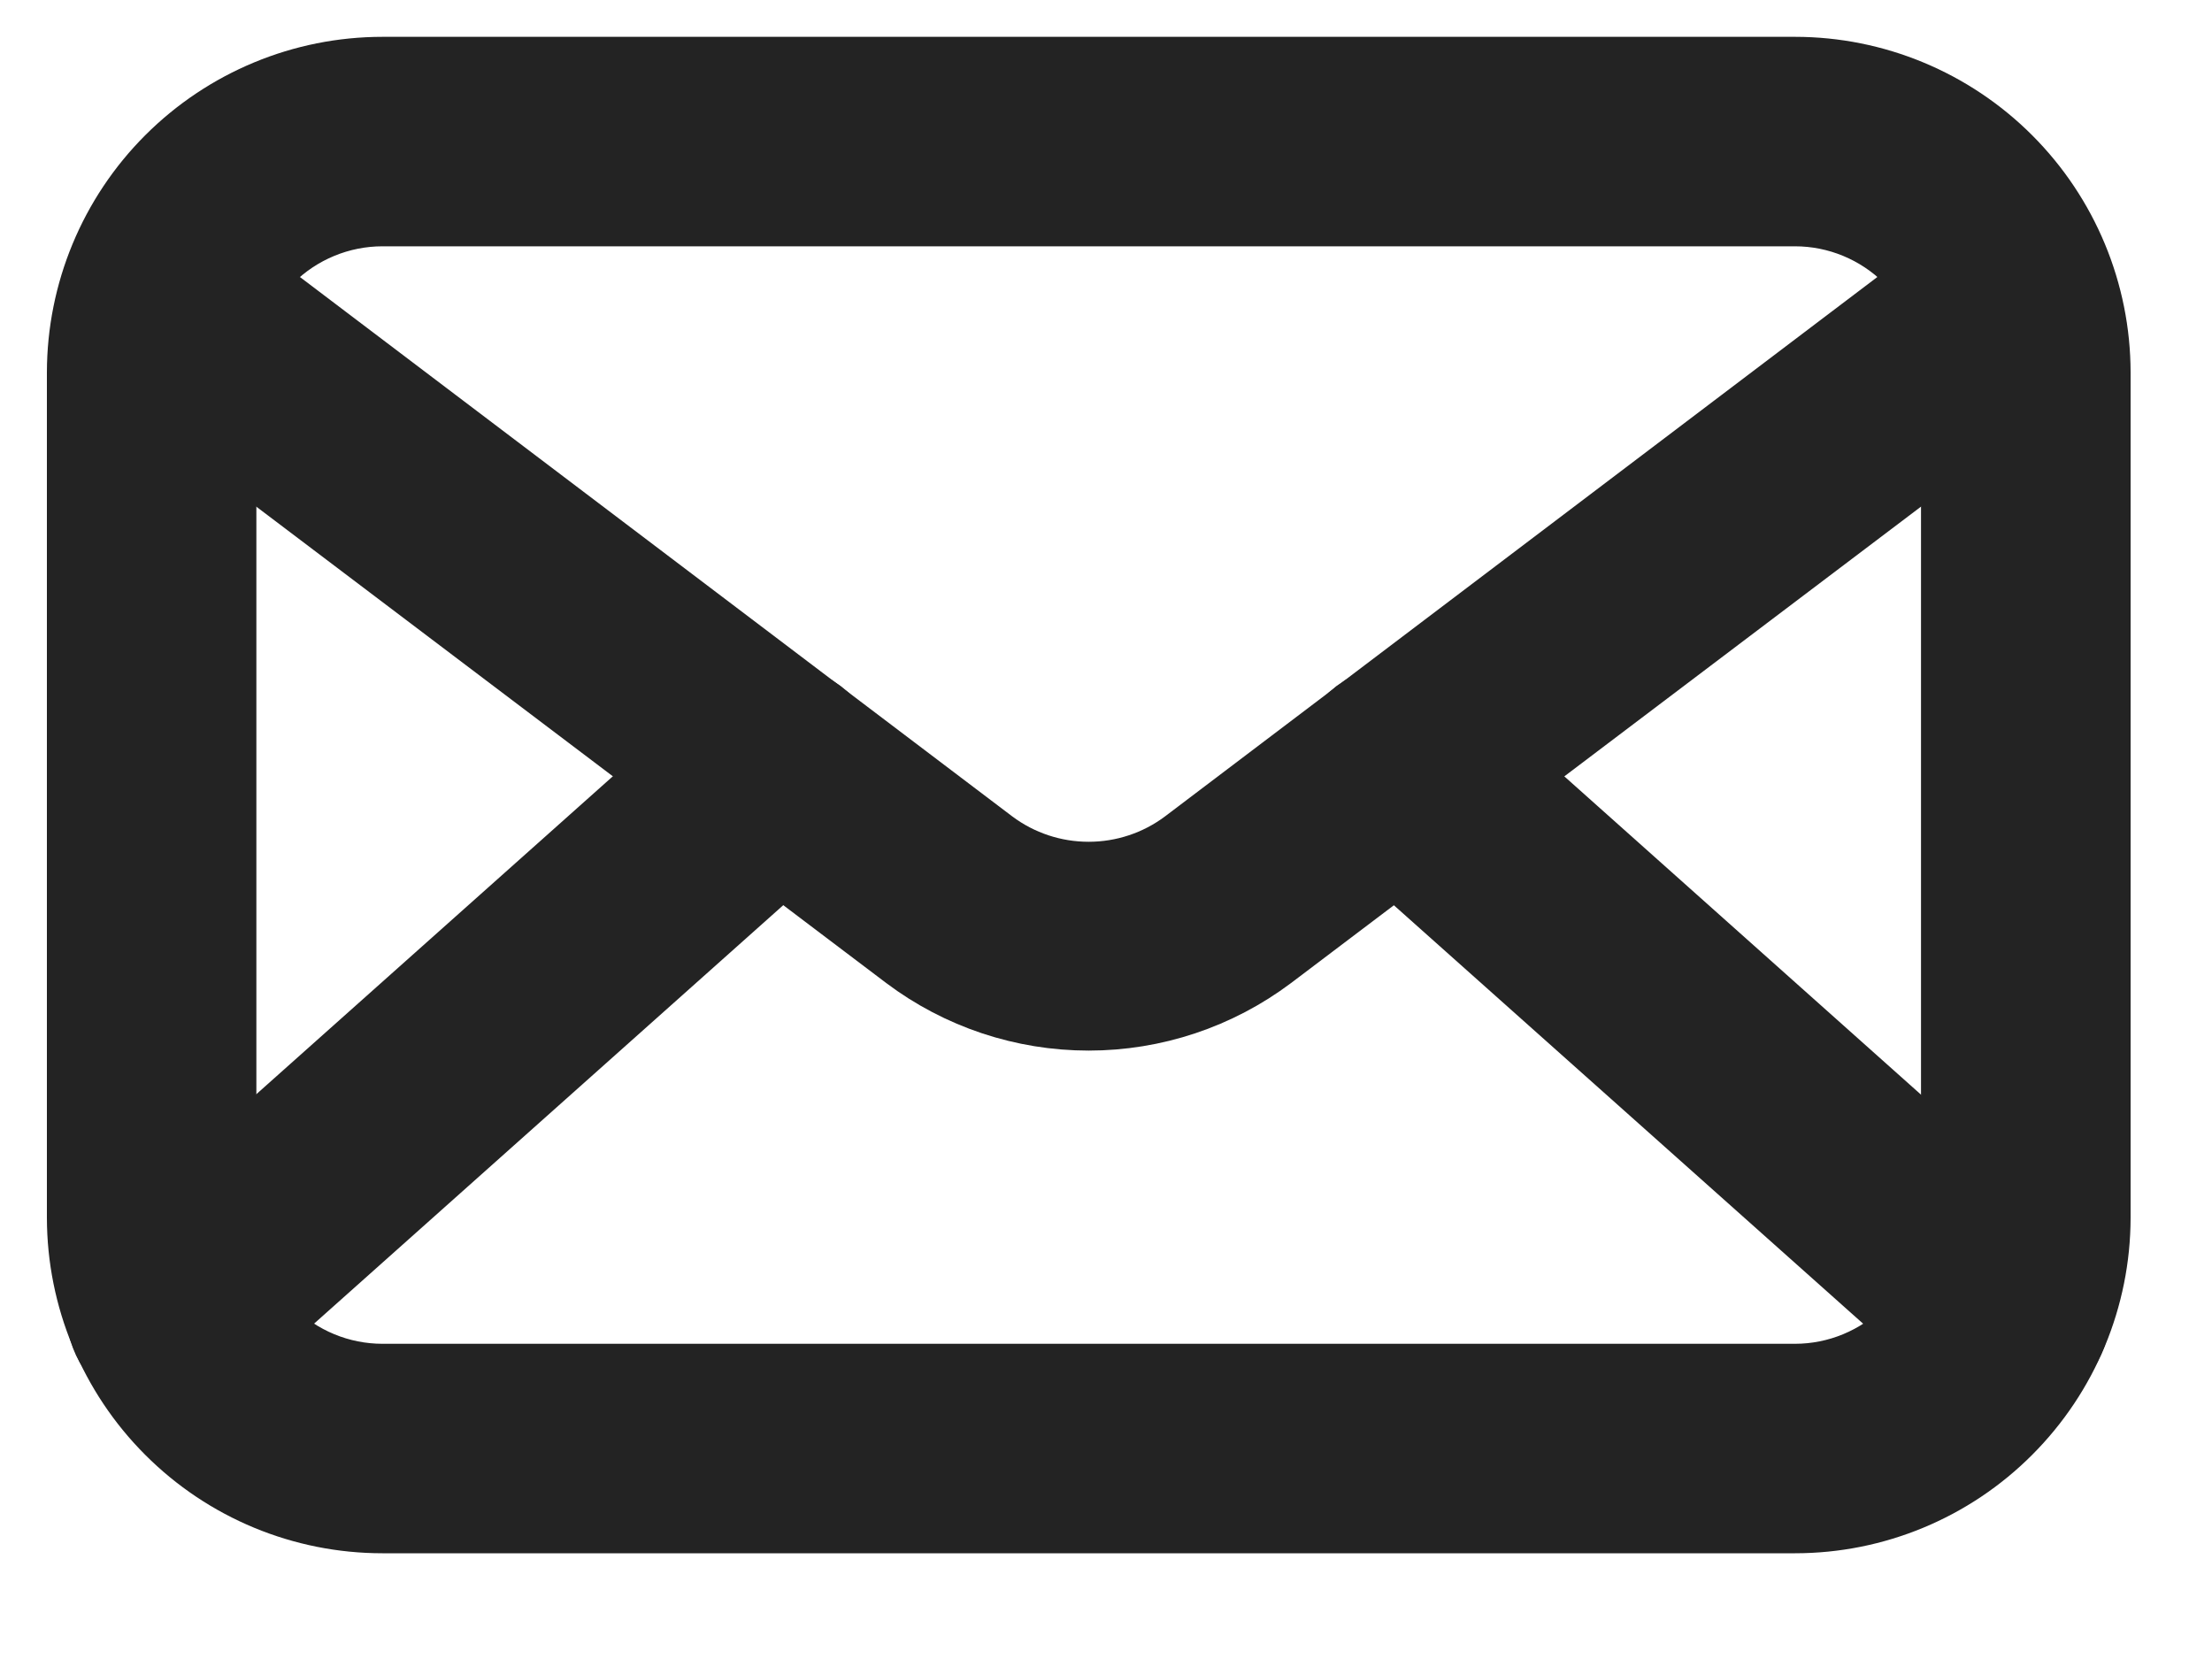
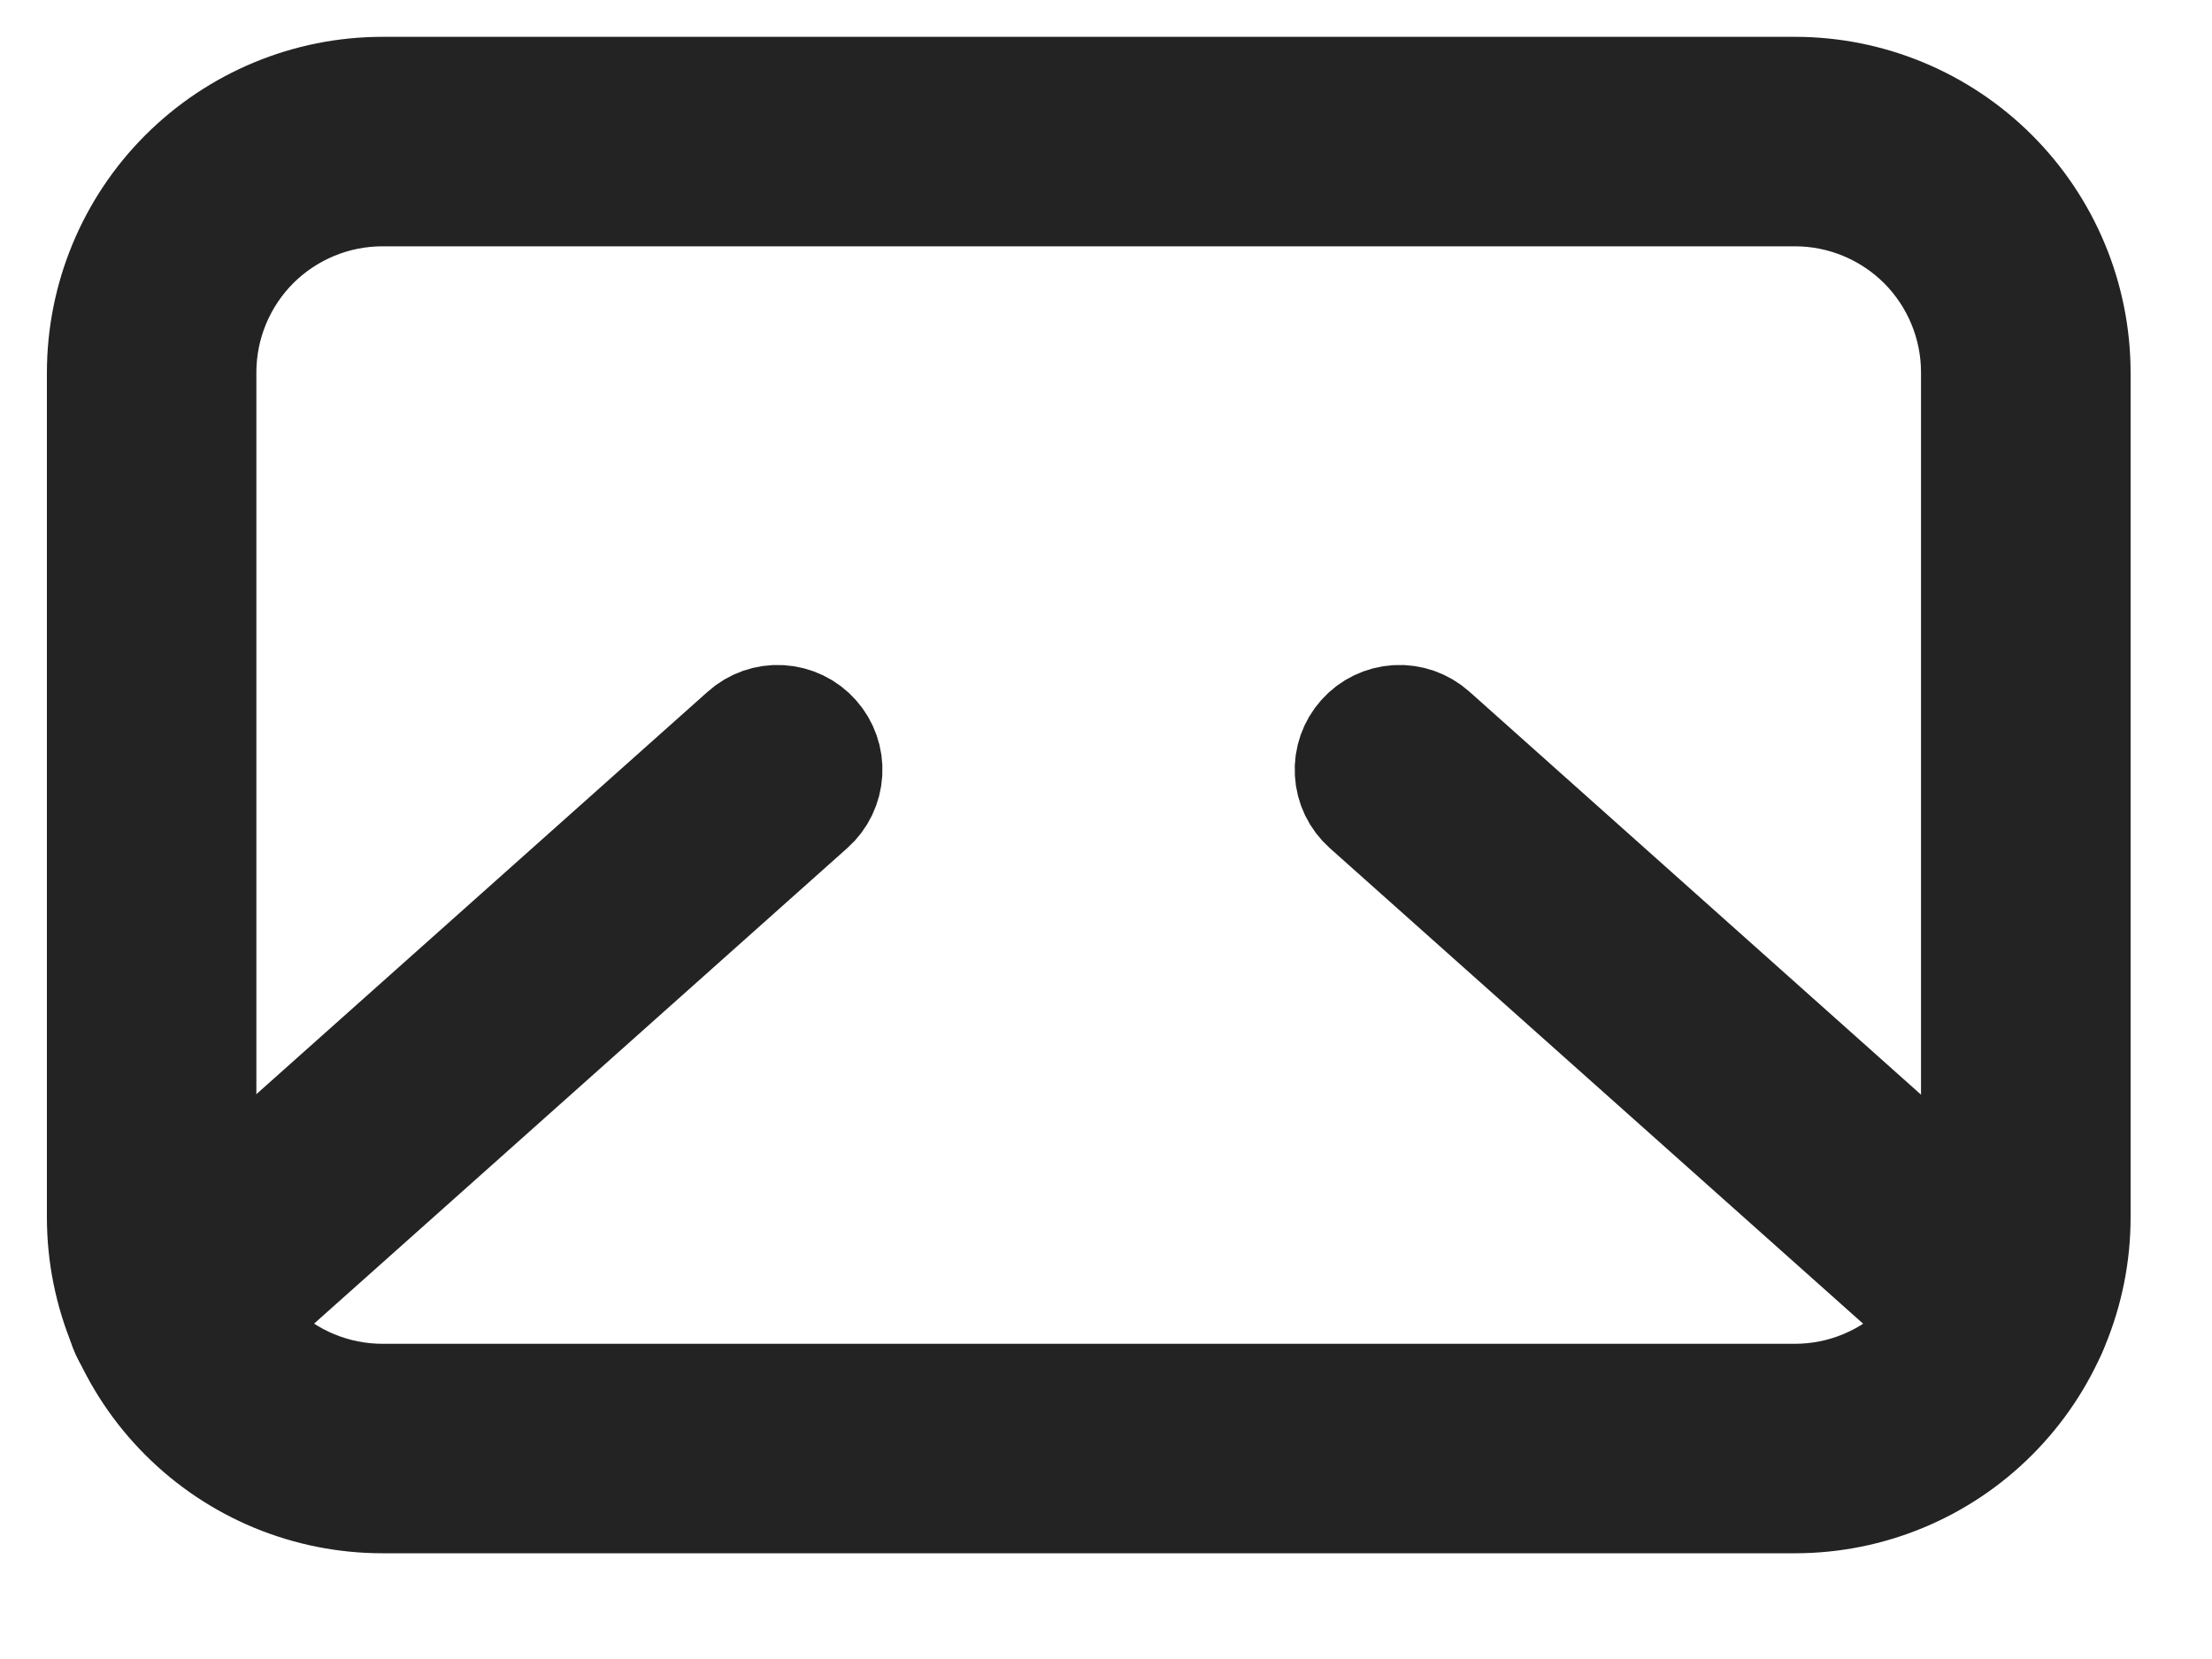
<svg xmlns="http://www.w3.org/2000/svg" width="20" height="15" viewBox="0 0 20 15" fill="none">
  <g id="Group 1410121892">
    <path id="Vector" d="M16.23 13.544H3.458C2.786 13.544 2.142 13.277 1.667 12.801C1.192 12.326 0.925 11.682 0.924 11.01V3.367C0.925 2.695 1.192 2.051 1.667 1.576C2.142 1.101 2.786 0.833 3.458 0.833H16.23C16.901 0.833 17.545 1.101 18.02 1.576C18.495 2.051 18.763 2.695 18.764 3.367V11.01C18.763 11.682 18.495 12.326 18.02 12.801C17.545 13.277 16.901 13.544 16.23 13.544ZM3.458 1.727C3.023 1.727 2.606 1.9 2.298 2.207C1.991 2.515 1.818 2.932 1.818 3.367V11.01C1.818 11.445 1.991 11.862 2.298 12.17C2.606 12.477 3.023 12.65 3.458 12.65H16.23C16.664 12.65 17.081 12.477 17.389 12.17C17.696 11.862 17.869 11.445 17.869 11.01V3.367C17.869 2.932 17.696 2.515 17.389 2.207C17.081 1.9 16.664 1.727 16.23 1.727H3.458Z" fill="#232323" stroke="#232323" />
-     <path id="Vector_2" d="M9.843 8.999C9.291 8.999 8.754 8.82 8.314 8.489L1.352 3.224C1.303 3.189 1.261 3.145 1.23 3.094C1.198 3.043 1.177 2.986 1.167 2.927C1.158 2.868 1.161 2.807 1.176 2.749C1.19 2.69 1.217 2.636 1.253 2.588C1.289 2.54 1.335 2.5 1.387 2.47C1.439 2.44 1.496 2.421 1.556 2.414C1.616 2.407 1.676 2.412 1.734 2.428C1.792 2.445 1.845 2.473 1.892 2.511L8.853 7.782C9.139 7.996 9.486 8.111 9.843 8.111C10.2 8.111 10.547 7.996 10.833 7.782L17.794 2.511C17.84 2.473 17.894 2.445 17.952 2.428C18.01 2.412 18.07 2.407 18.13 2.414C18.189 2.421 18.247 2.44 18.299 2.47C18.351 2.5 18.397 2.54 18.433 2.588C18.469 2.636 18.496 2.69 18.51 2.749C18.525 2.807 18.528 2.868 18.518 2.927C18.509 2.986 18.488 3.043 18.456 3.094C18.424 3.145 18.383 3.189 18.334 3.224L11.372 8.489C10.931 8.82 10.395 8.999 9.843 8.999Z" fill="#232323" stroke="#232323" />
    <path id="Vector_3" d="M1.546 12.299C1.455 12.299 1.366 12.272 1.291 12.22C1.217 12.169 1.159 12.096 1.127 12.011C1.095 11.927 1.089 11.834 1.11 11.746C1.132 11.658 1.18 11.579 1.247 11.518L6.733 6.626C6.821 6.547 6.938 6.506 7.056 6.513C7.175 6.52 7.286 6.573 7.365 6.662C7.444 6.75 7.485 6.867 7.478 6.985C7.471 7.104 7.418 7.215 7.329 7.294L1.844 12.186C1.762 12.26 1.656 12.3 1.546 12.299ZM18.139 12.299C18.029 12.3 17.922 12.26 17.841 12.186L12.355 7.294C12.267 7.215 12.213 7.104 12.207 6.985C12.2 6.867 12.241 6.75 12.32 6.662C12.399 6.573 12.51 6.52 12.628 6.513C12.747 6.506 12.863 6.547 12.952 6.626L18.434 11.518C18.502 11.579 18.55 11.658 18.571 11.746C18.593 11.834 18.587 11.927 18.555 12.011C18.522 12.096 18.465 12.169 18.39 12.22C18.315 12.272 18.227 12.299 18.136 12.299H18.139Z" fill="#232323" stroke="#232323" />
  </g>
</svg>